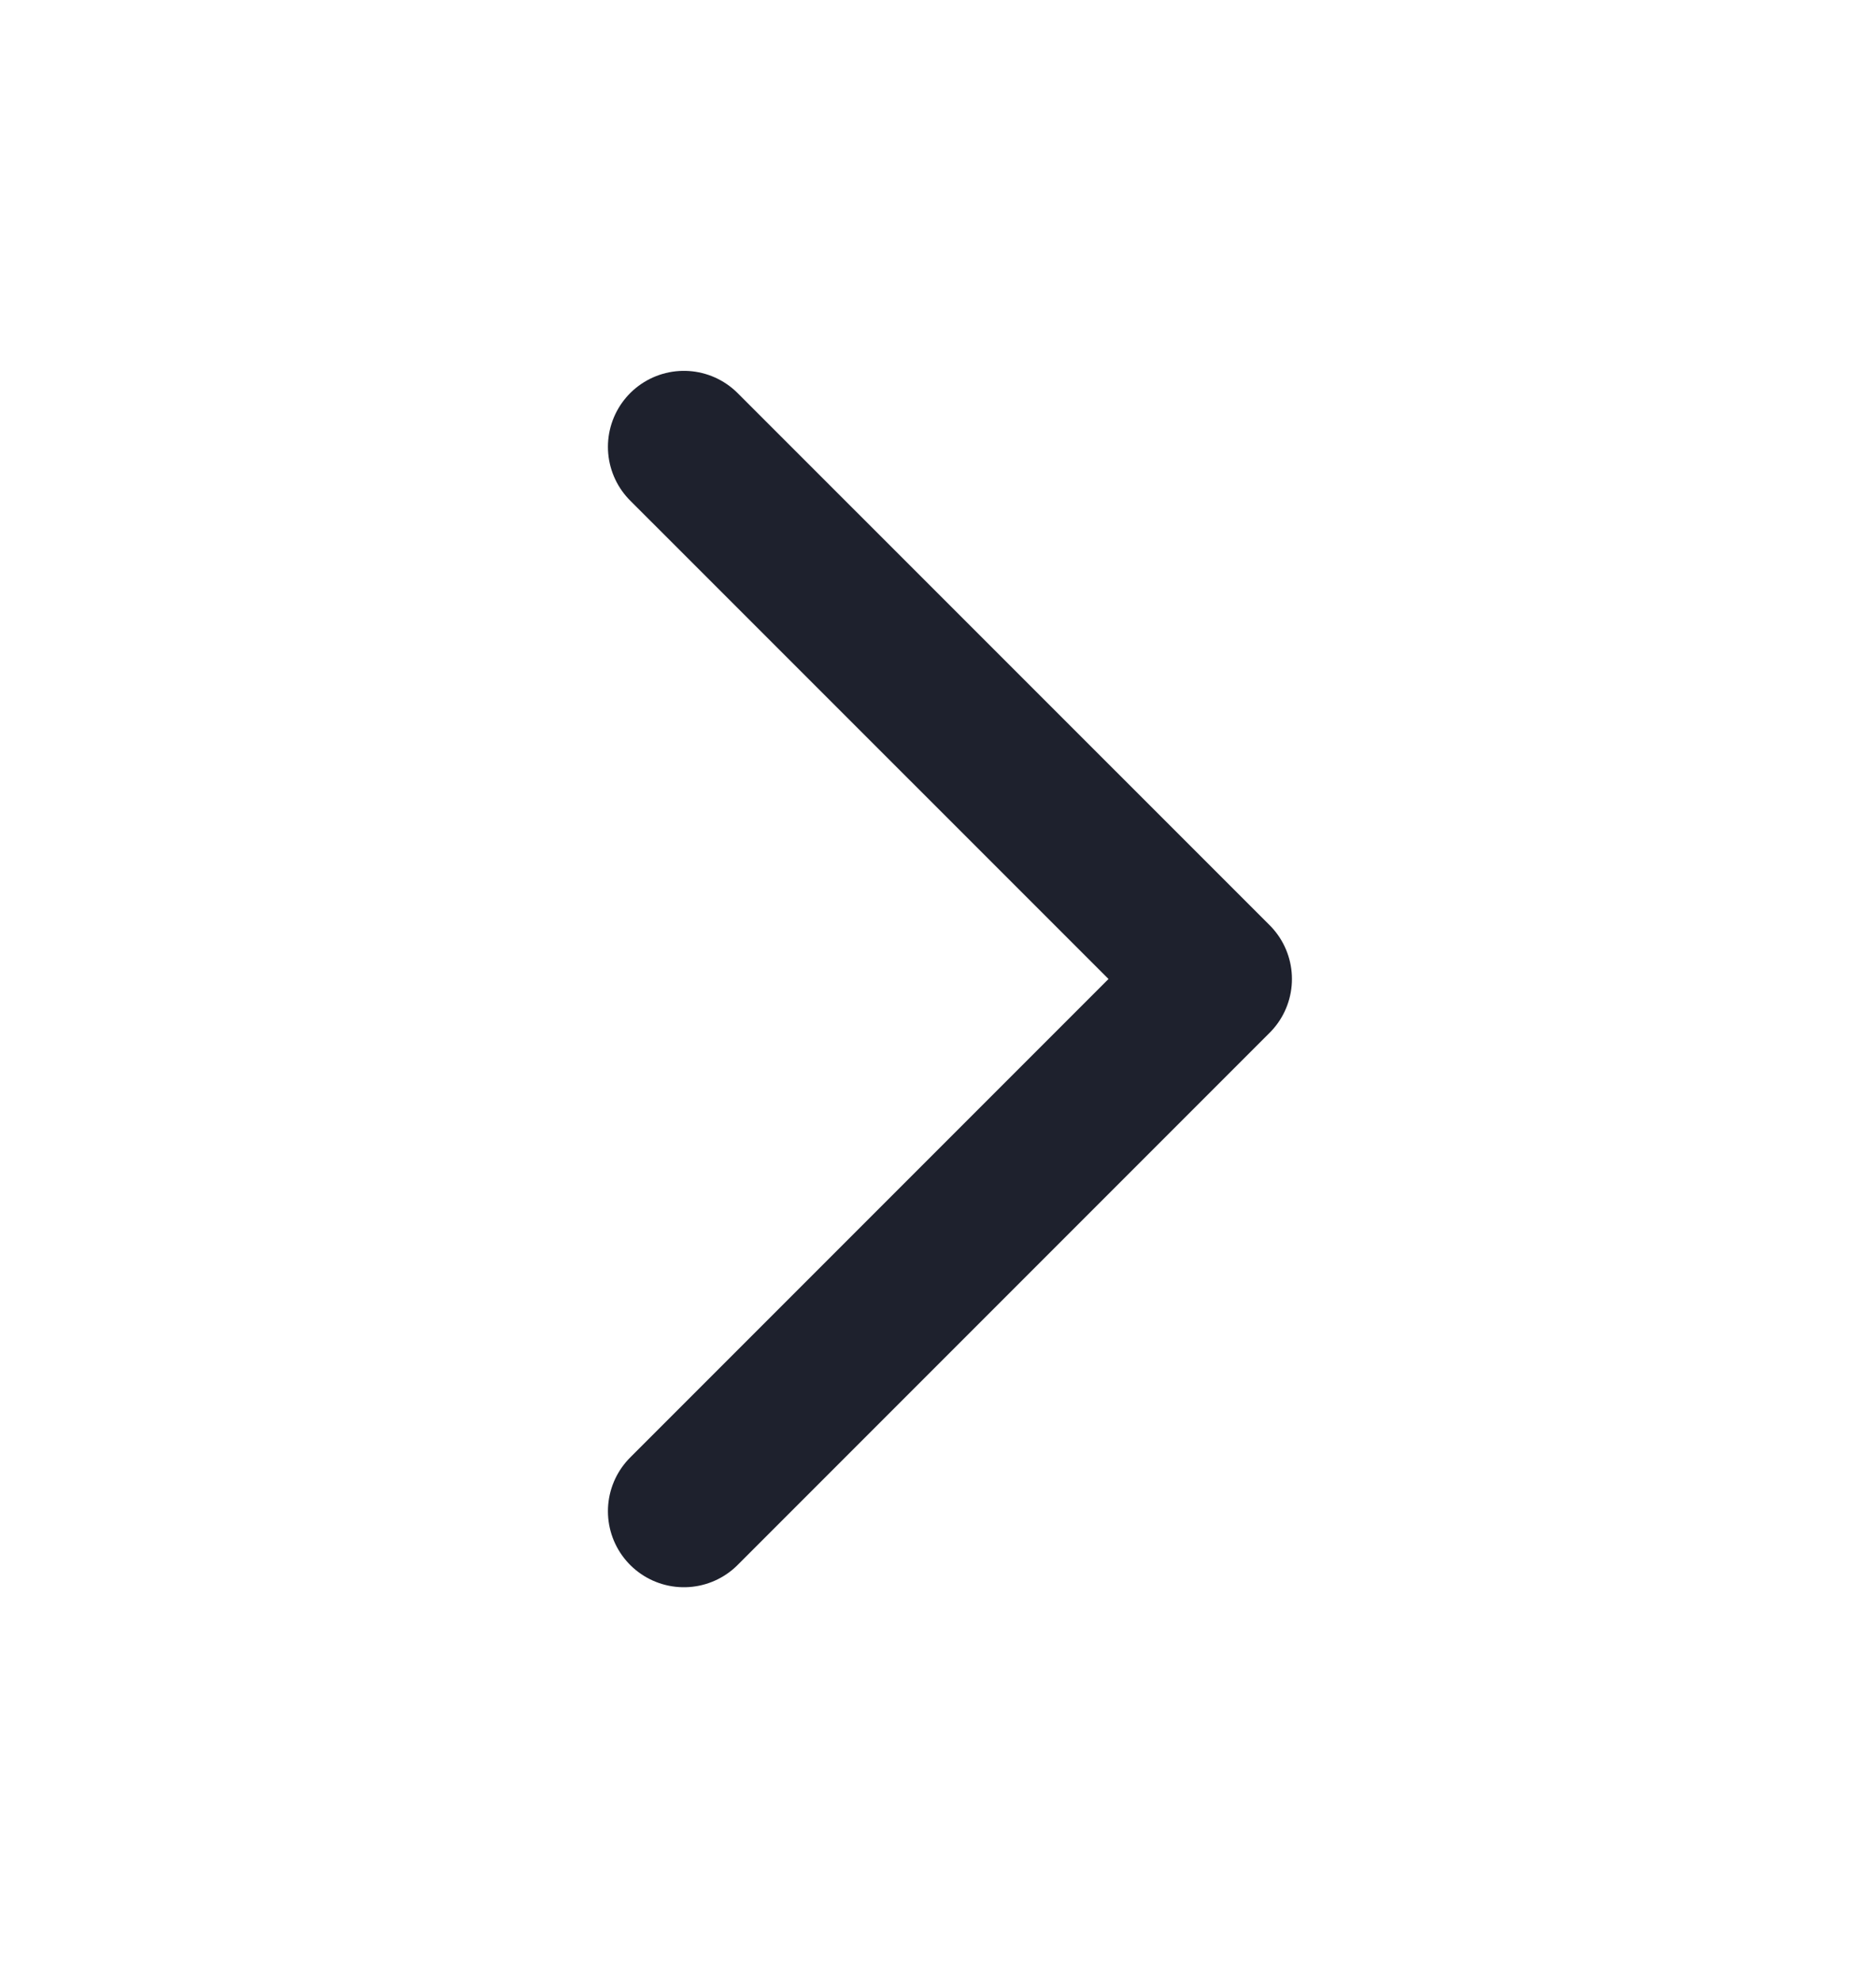
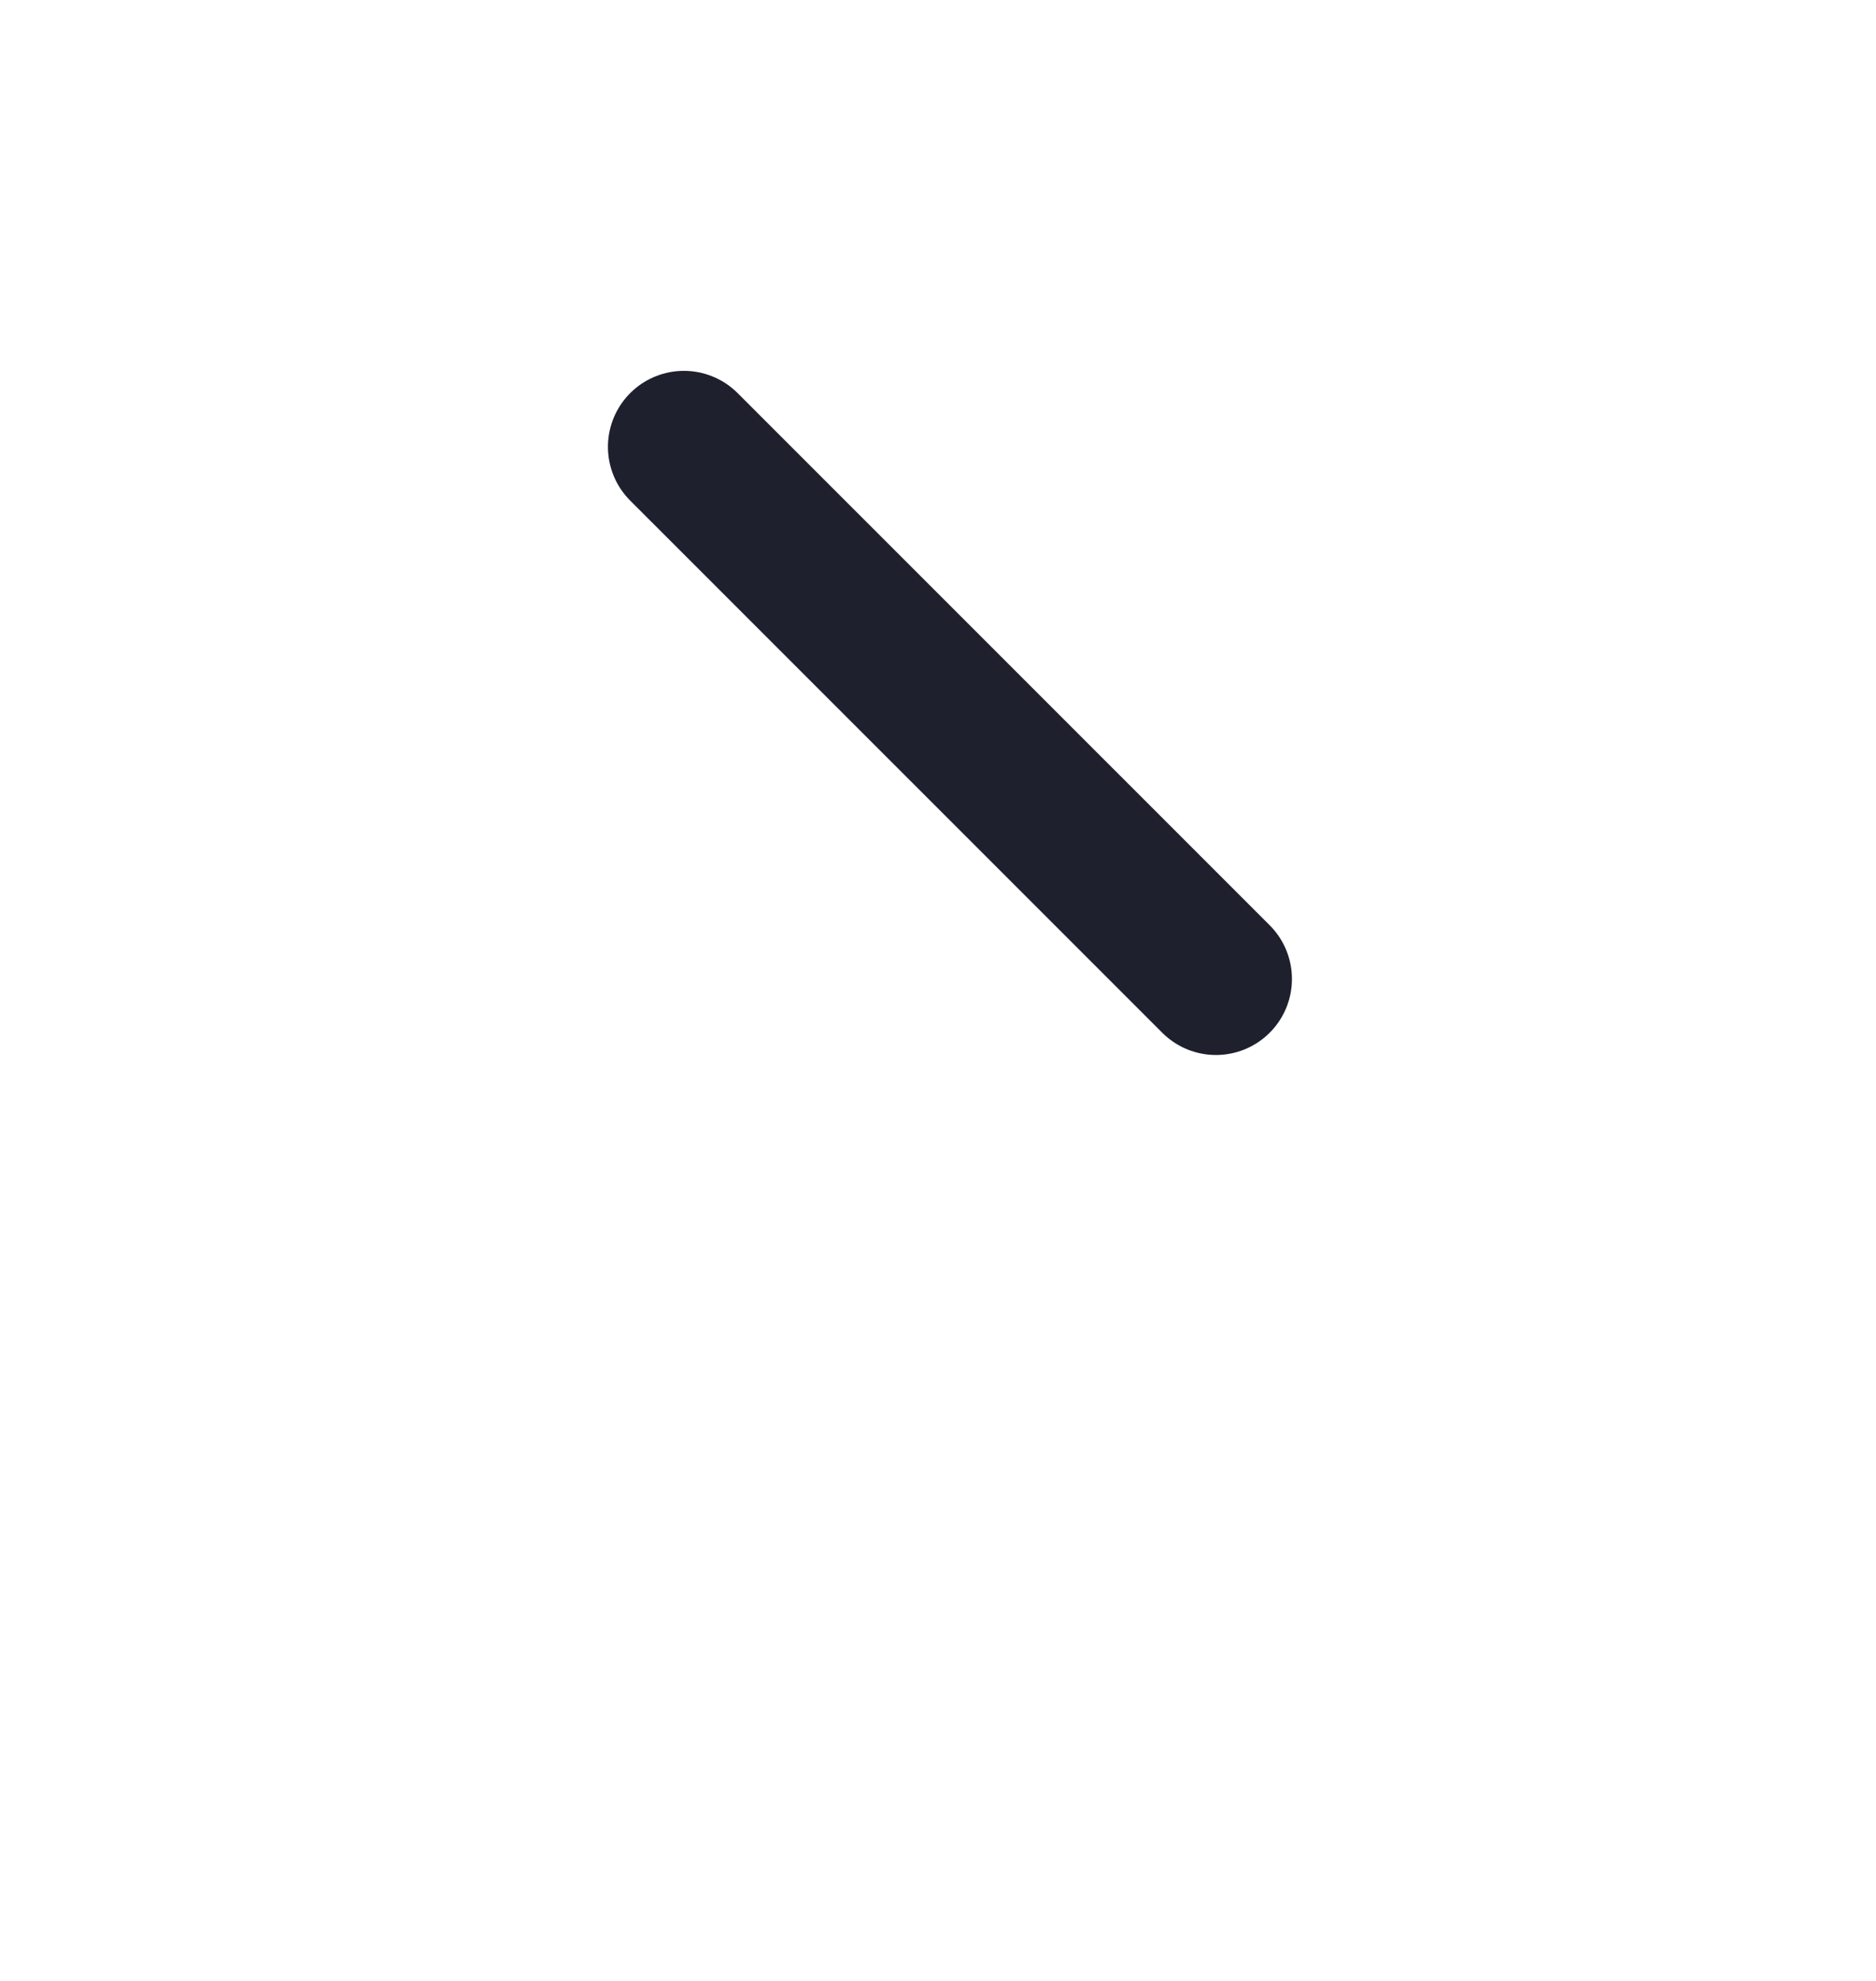
<svg xmlns="http://www.w3.org/2000/svg" width="18" height="19" viewBox="0 0 18 19" fill="none">
-   <path d="M6.562 4.286L11.667 9.39L6.562 14.495" stroke="#1E212D" stroke-width="1.458" stroke-linecap="round" stroke-linejoin="round" />
+   <path d="M6.562 4.286L11.667 9.39" stroke="#1E212D" stroke-width="1.458" stroke-linecap="round" stroke-linejoin="round" />
</svg>